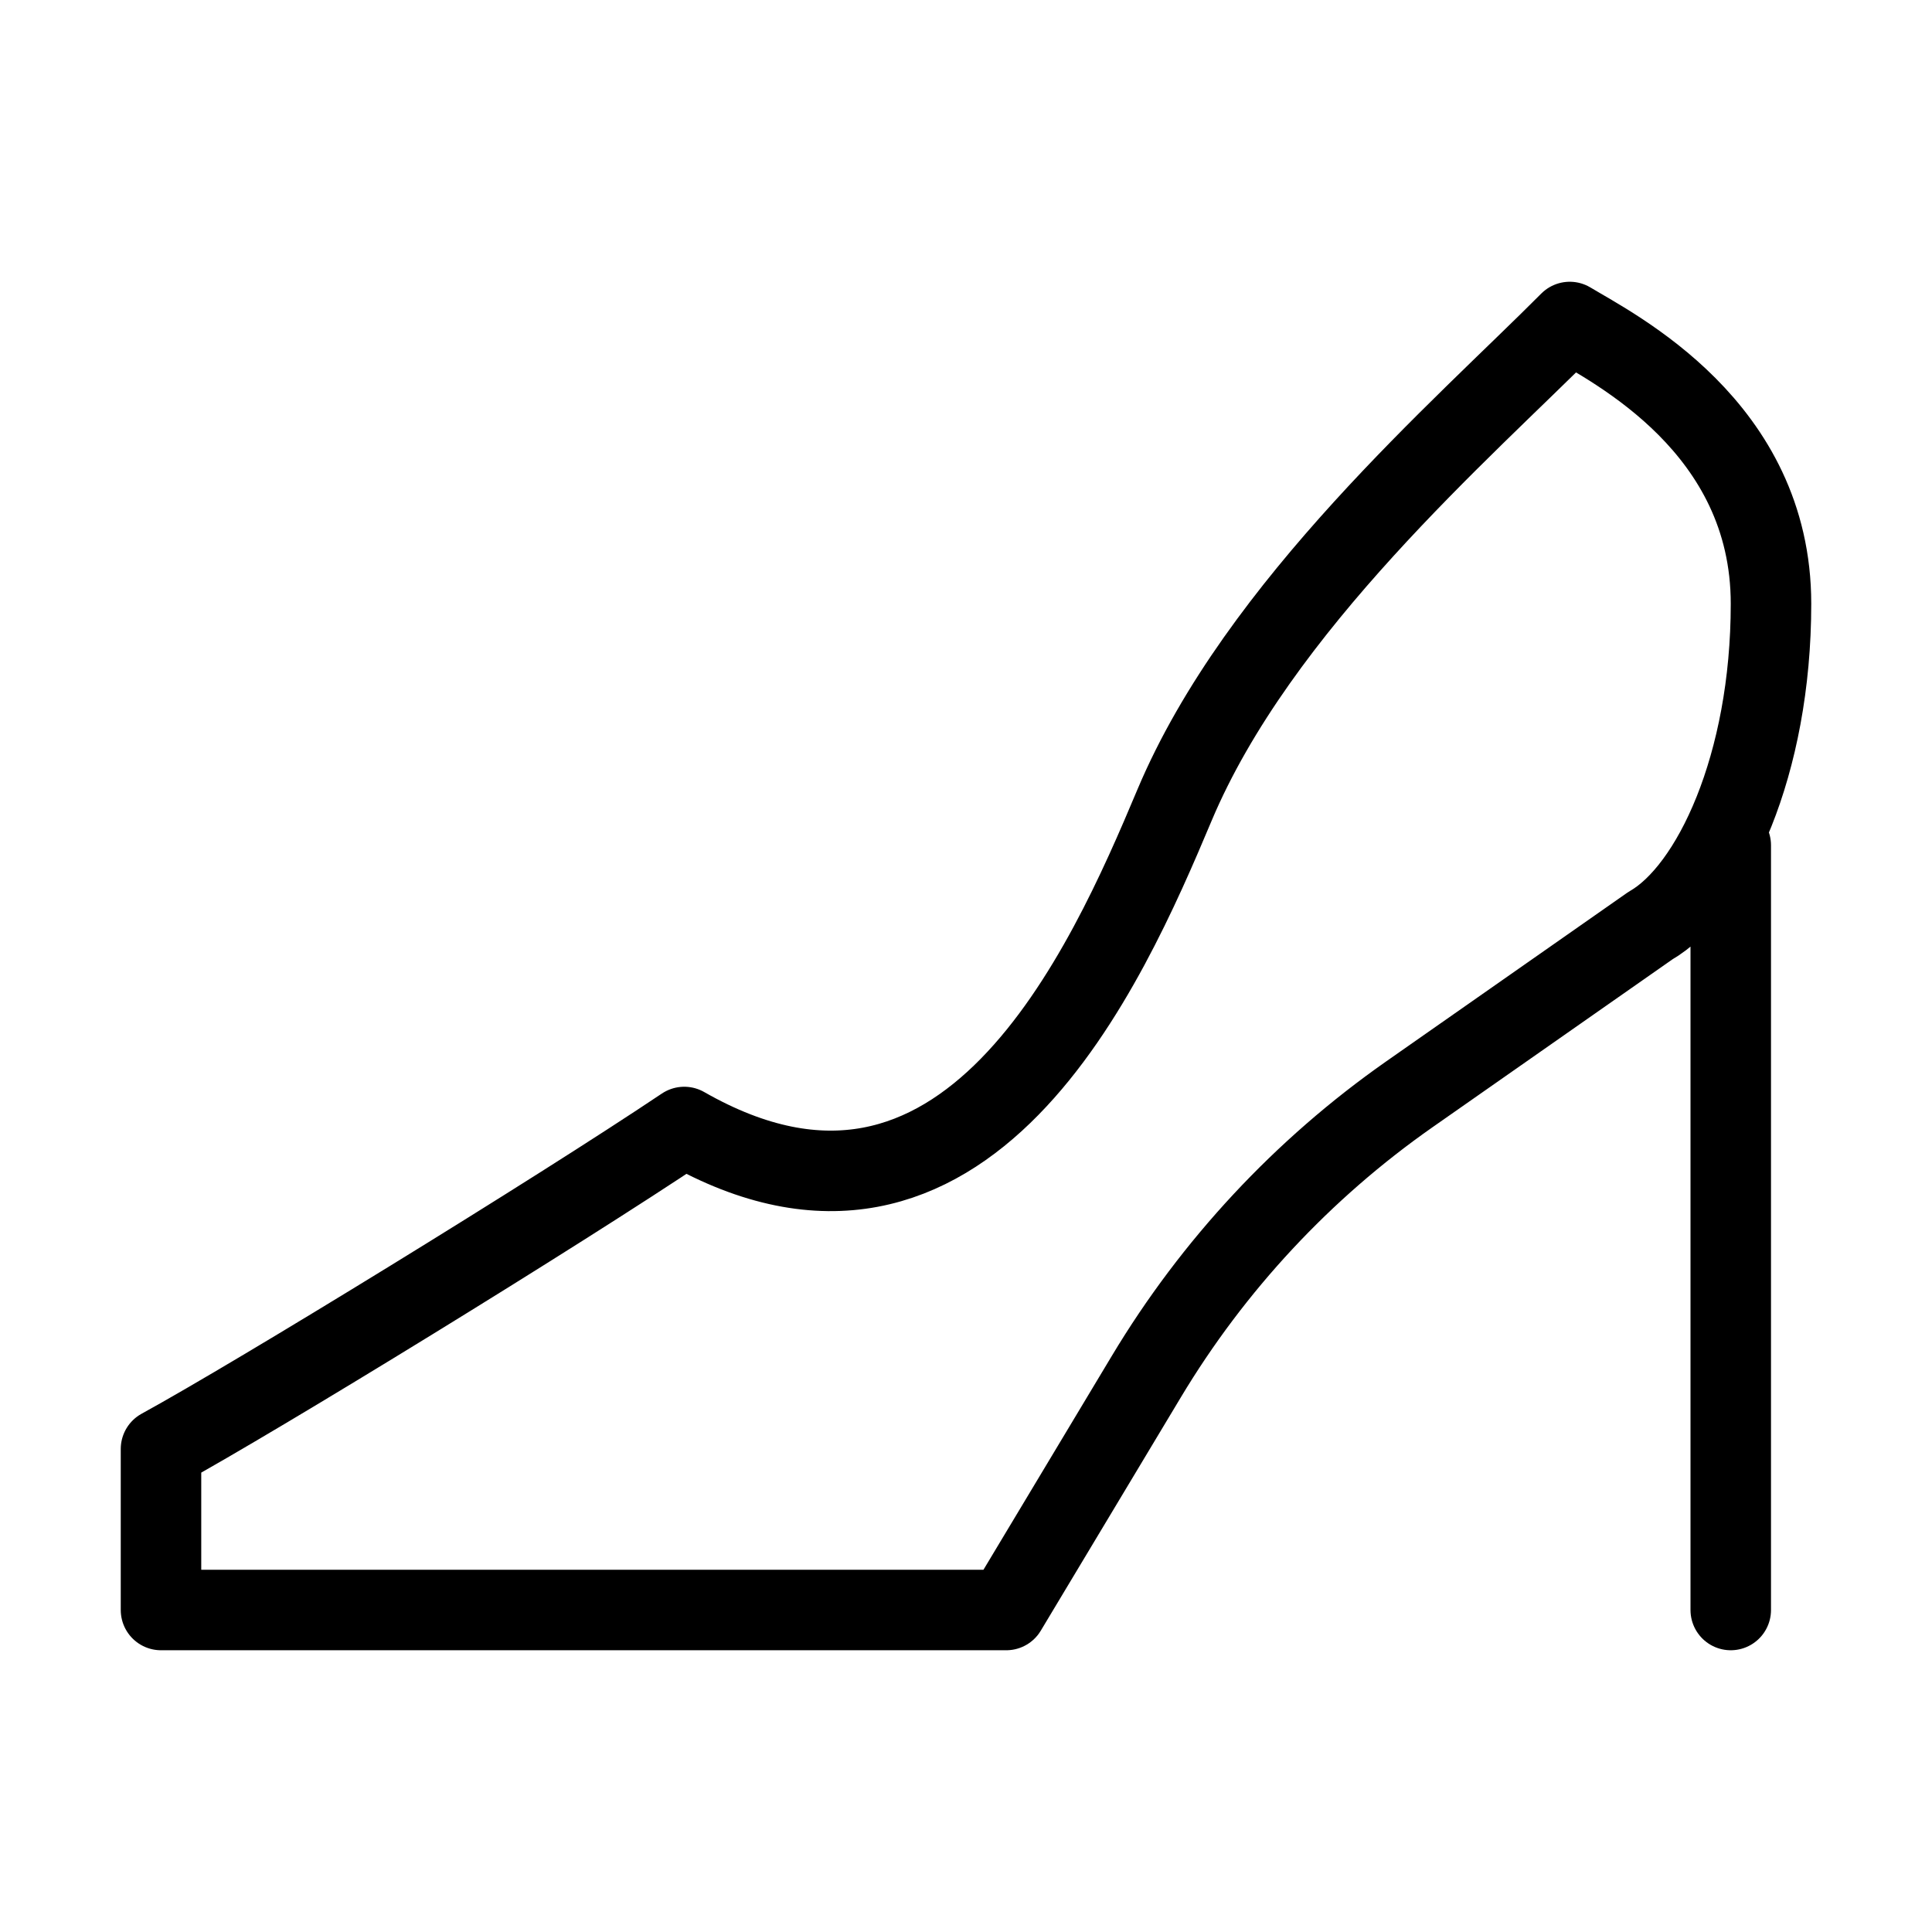
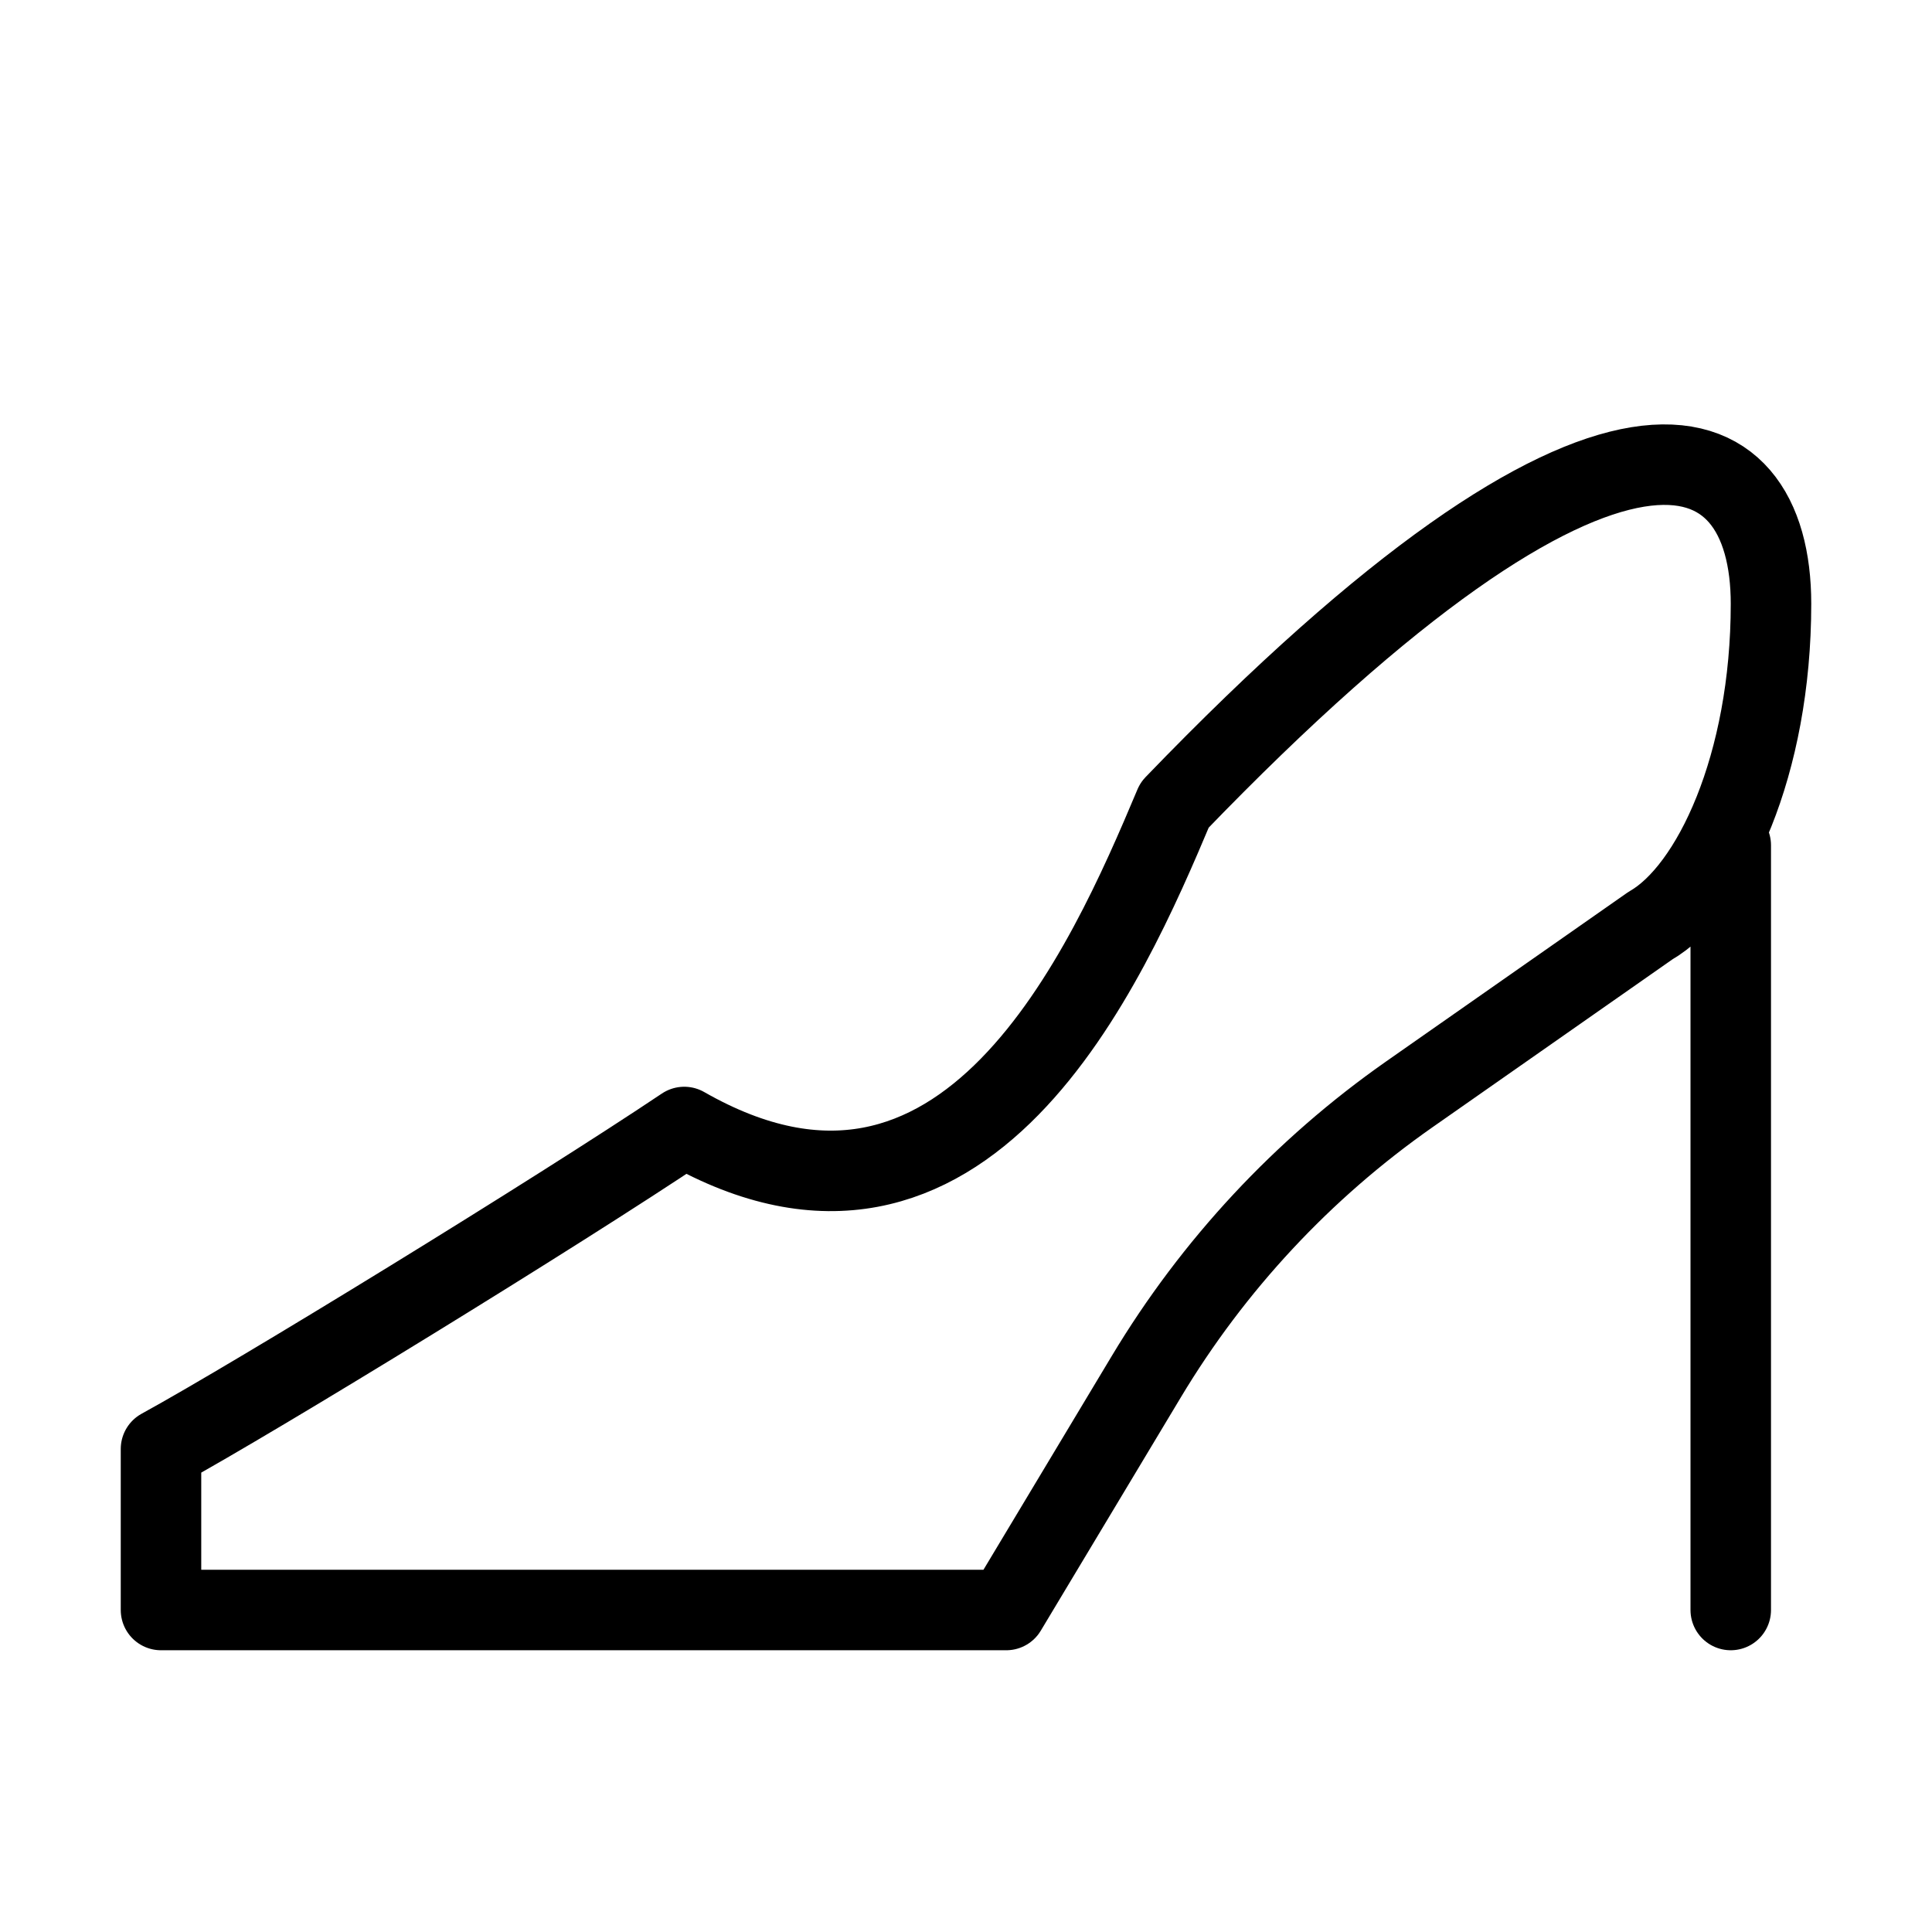
<svg xmlns="http://www.w3.org/2000/svg" width="24" height="24" viewBox="0 0 24 24" fill="none">
-   <path d="M21.5 10.5V20M14.591 10C15.632 7.527 18.175 5.333 19.5 4C20.052 4.333 22 5.302 22 7.5C22 9.5 21.273 11.056 20.5 11.5L17.506 13.595C16.184 14.521 15.071 15.716 14.24 17.101L12.5 20H2V18C3.215 17.334 6.91 15.066 8.5 14C12 16 13.75 12 14.591 10Z" stroke="black" stroke-linecap="round" stroke-linejoin="round" />
+   <path d="M21.5 10.5V20M14.591 10C20.052 4.333 22 5.302 22 7.5C22 9.5 21.273 11.056 20.5 11.5L17.506 13.595C16.184 14.521 15.071 15.716 14.24 17.101L12.5 20H2V18C3.215 17.334 6.91 15.066 8.5 14C12 16 13.75 12 14.591 10Z" stroke="black" stroke-linecap="round" stroke-linejoin="round" />
</svg>